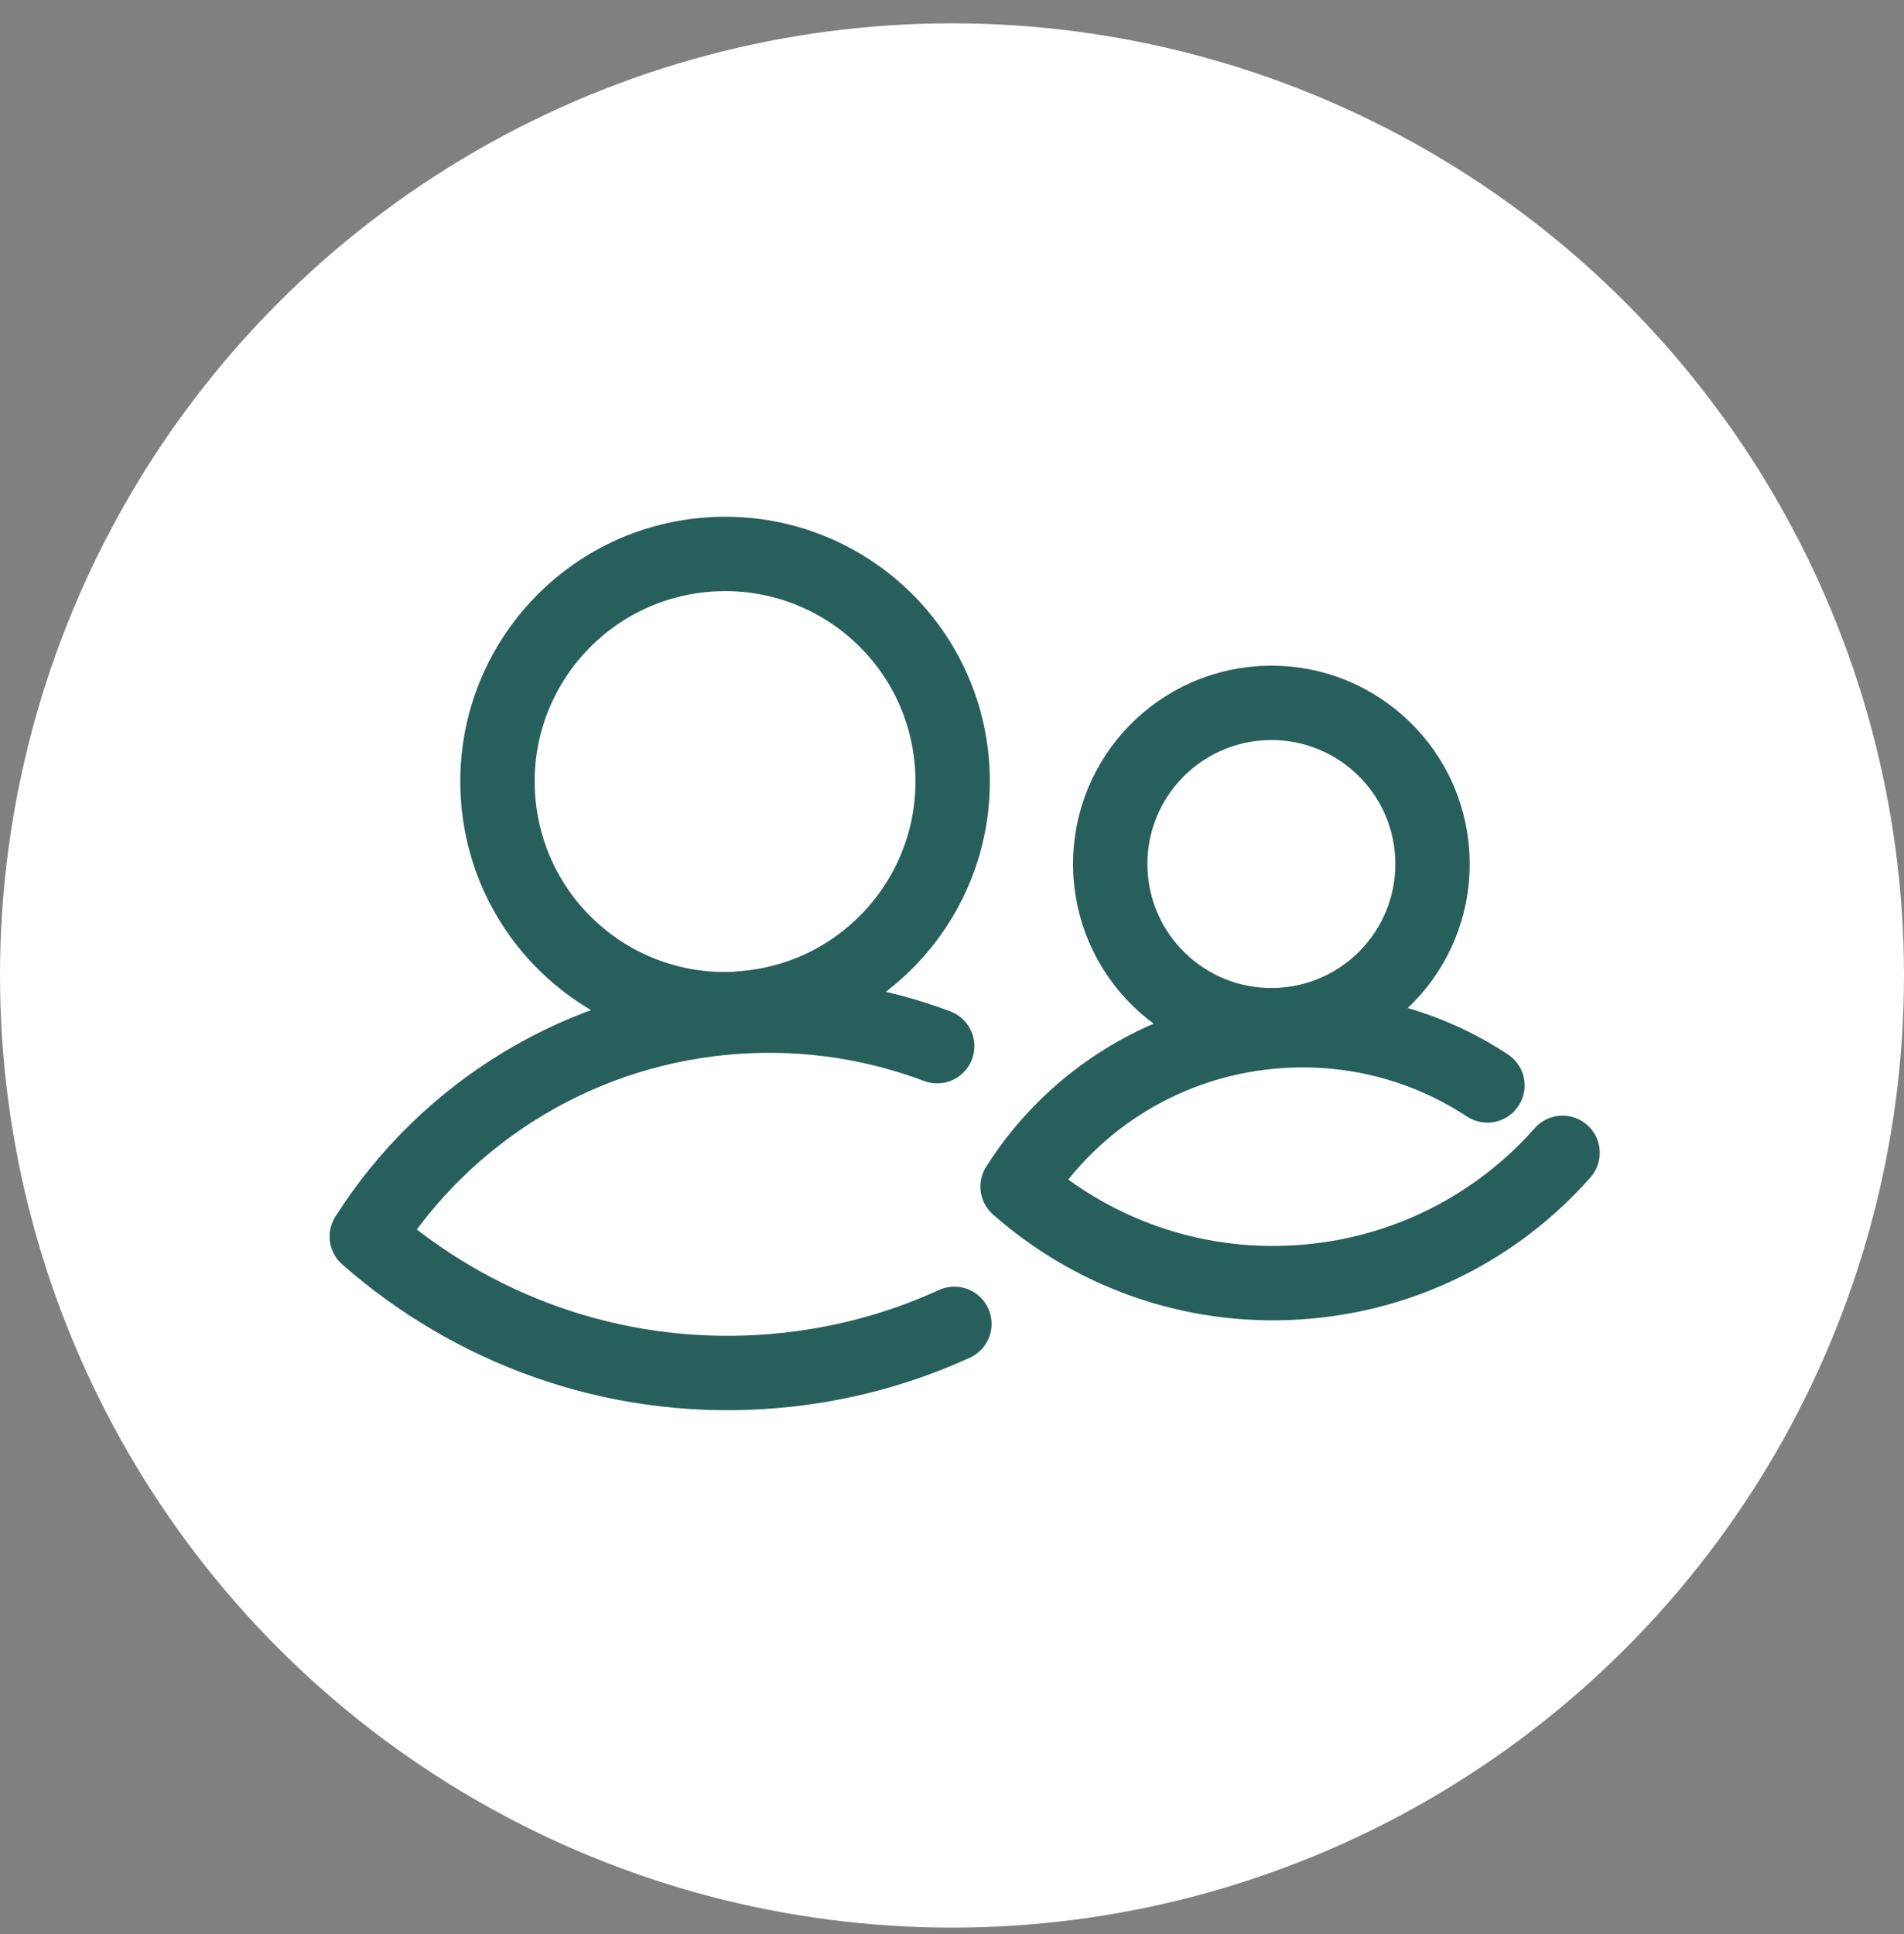
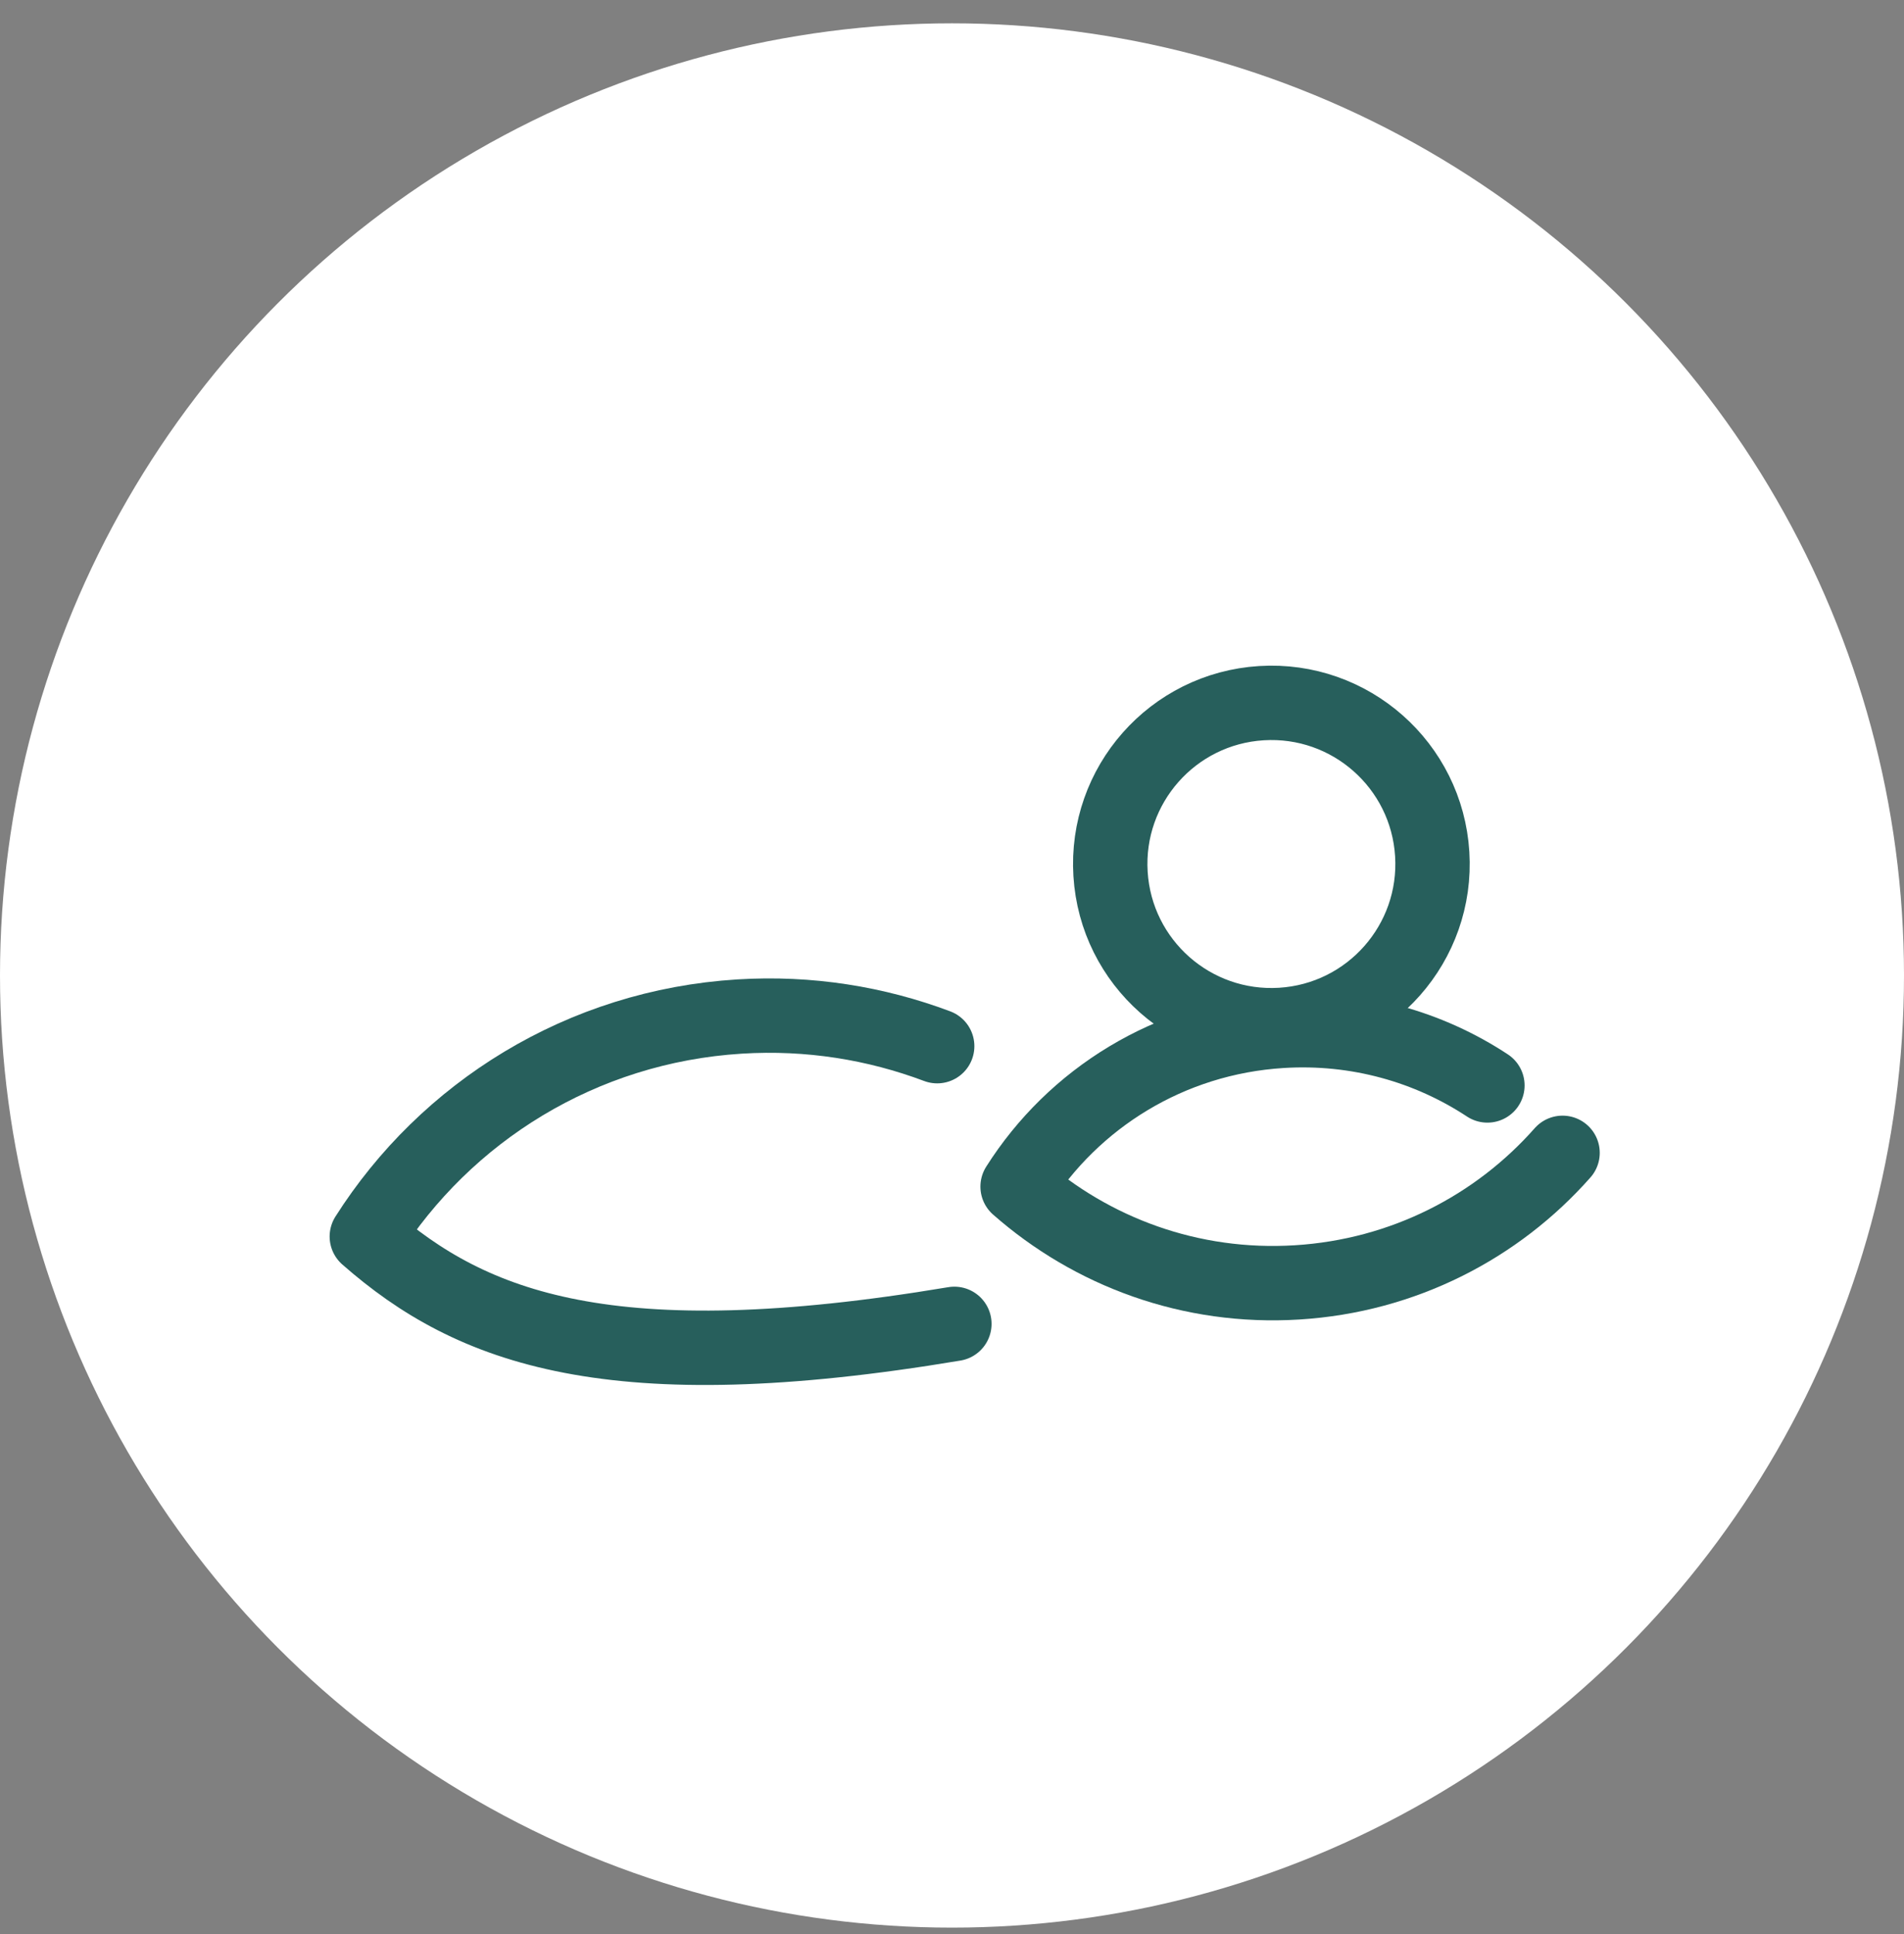
<svg xmlns="http://www.w3.org/2000/svg" width="64" height="65" viewBox="0 0 64 65" fill="none">
  <rect x="0" y="0" width="64" height="65" fill="#808080" stroke="none" />
  <circle cx="32" cy="32.784" r="32" fill="white" />
-   <path d="M24.845 33.894C29.059 33.633 32.269 30.008 32.007 25.786C31.745 21.563 28.113 18.371 23.899 18.632C19.685 18.893 16.475 22.518 16.737 26.741C16.999 30.963 20.623 34.164 24.845 33.903L24.845 33.894Z" stroke="#275F5C" stroke-width="2.5" stroke-linecap="round" stroke-linejoin="round" />
-   <path d="M32.08 44.493C30.091 45.403 27.907 45.966 25.599 46.109C20.55 46.422 15.861 44.659 12.33 41.557C14.982 37.381 19.54 34.494 24.859 34.164C27.201 34.019 29.444 34.387 31.502 35.16" stroke="#275F5C" stroke-width="2.5" stroke-linecap="round" stroke-linejoin="round" />
+   <path d="M32.08 44.493C20.55 46.422 15.861 44.659 12.33 41.557C14.982 37.381 19.54 34.494 24.859 34.164C27.201 34.019 29.444 34.387 31.502 35.16" stroke="#275F5C" stroke-width="2.5" stroke-linecap="round" stroke-linejoin="round" />
  <path d="M43.071 34.445C46.057 34.26 48.327 31.689 48.142 28.703C47.957 25.717 45.387 23.447 42.401 23.632C39.414 23.817 37.144 26.387 37.329 29.373C37.514 32.359 40.085 34.63 43.071 34.445Z" stroke="#275F5C" stroke-width="2.5" stroke-linecap="round" stroke-linejoin="round" />
  <path d="M52.523 38.745C50.326 41.232 47.177 42.878 43.599 43.099C40.021 43.321 36.701 42.076 34.205 39.88C36.076 36.924 39.305 34.879 43.075 34.646C45.617 34.488 48.02 35.178 49.997 36.48" stroke="#275F5C" stroke-width="2.5" stroke-linecap="round" stroke-linejoin="round" />
</svg>